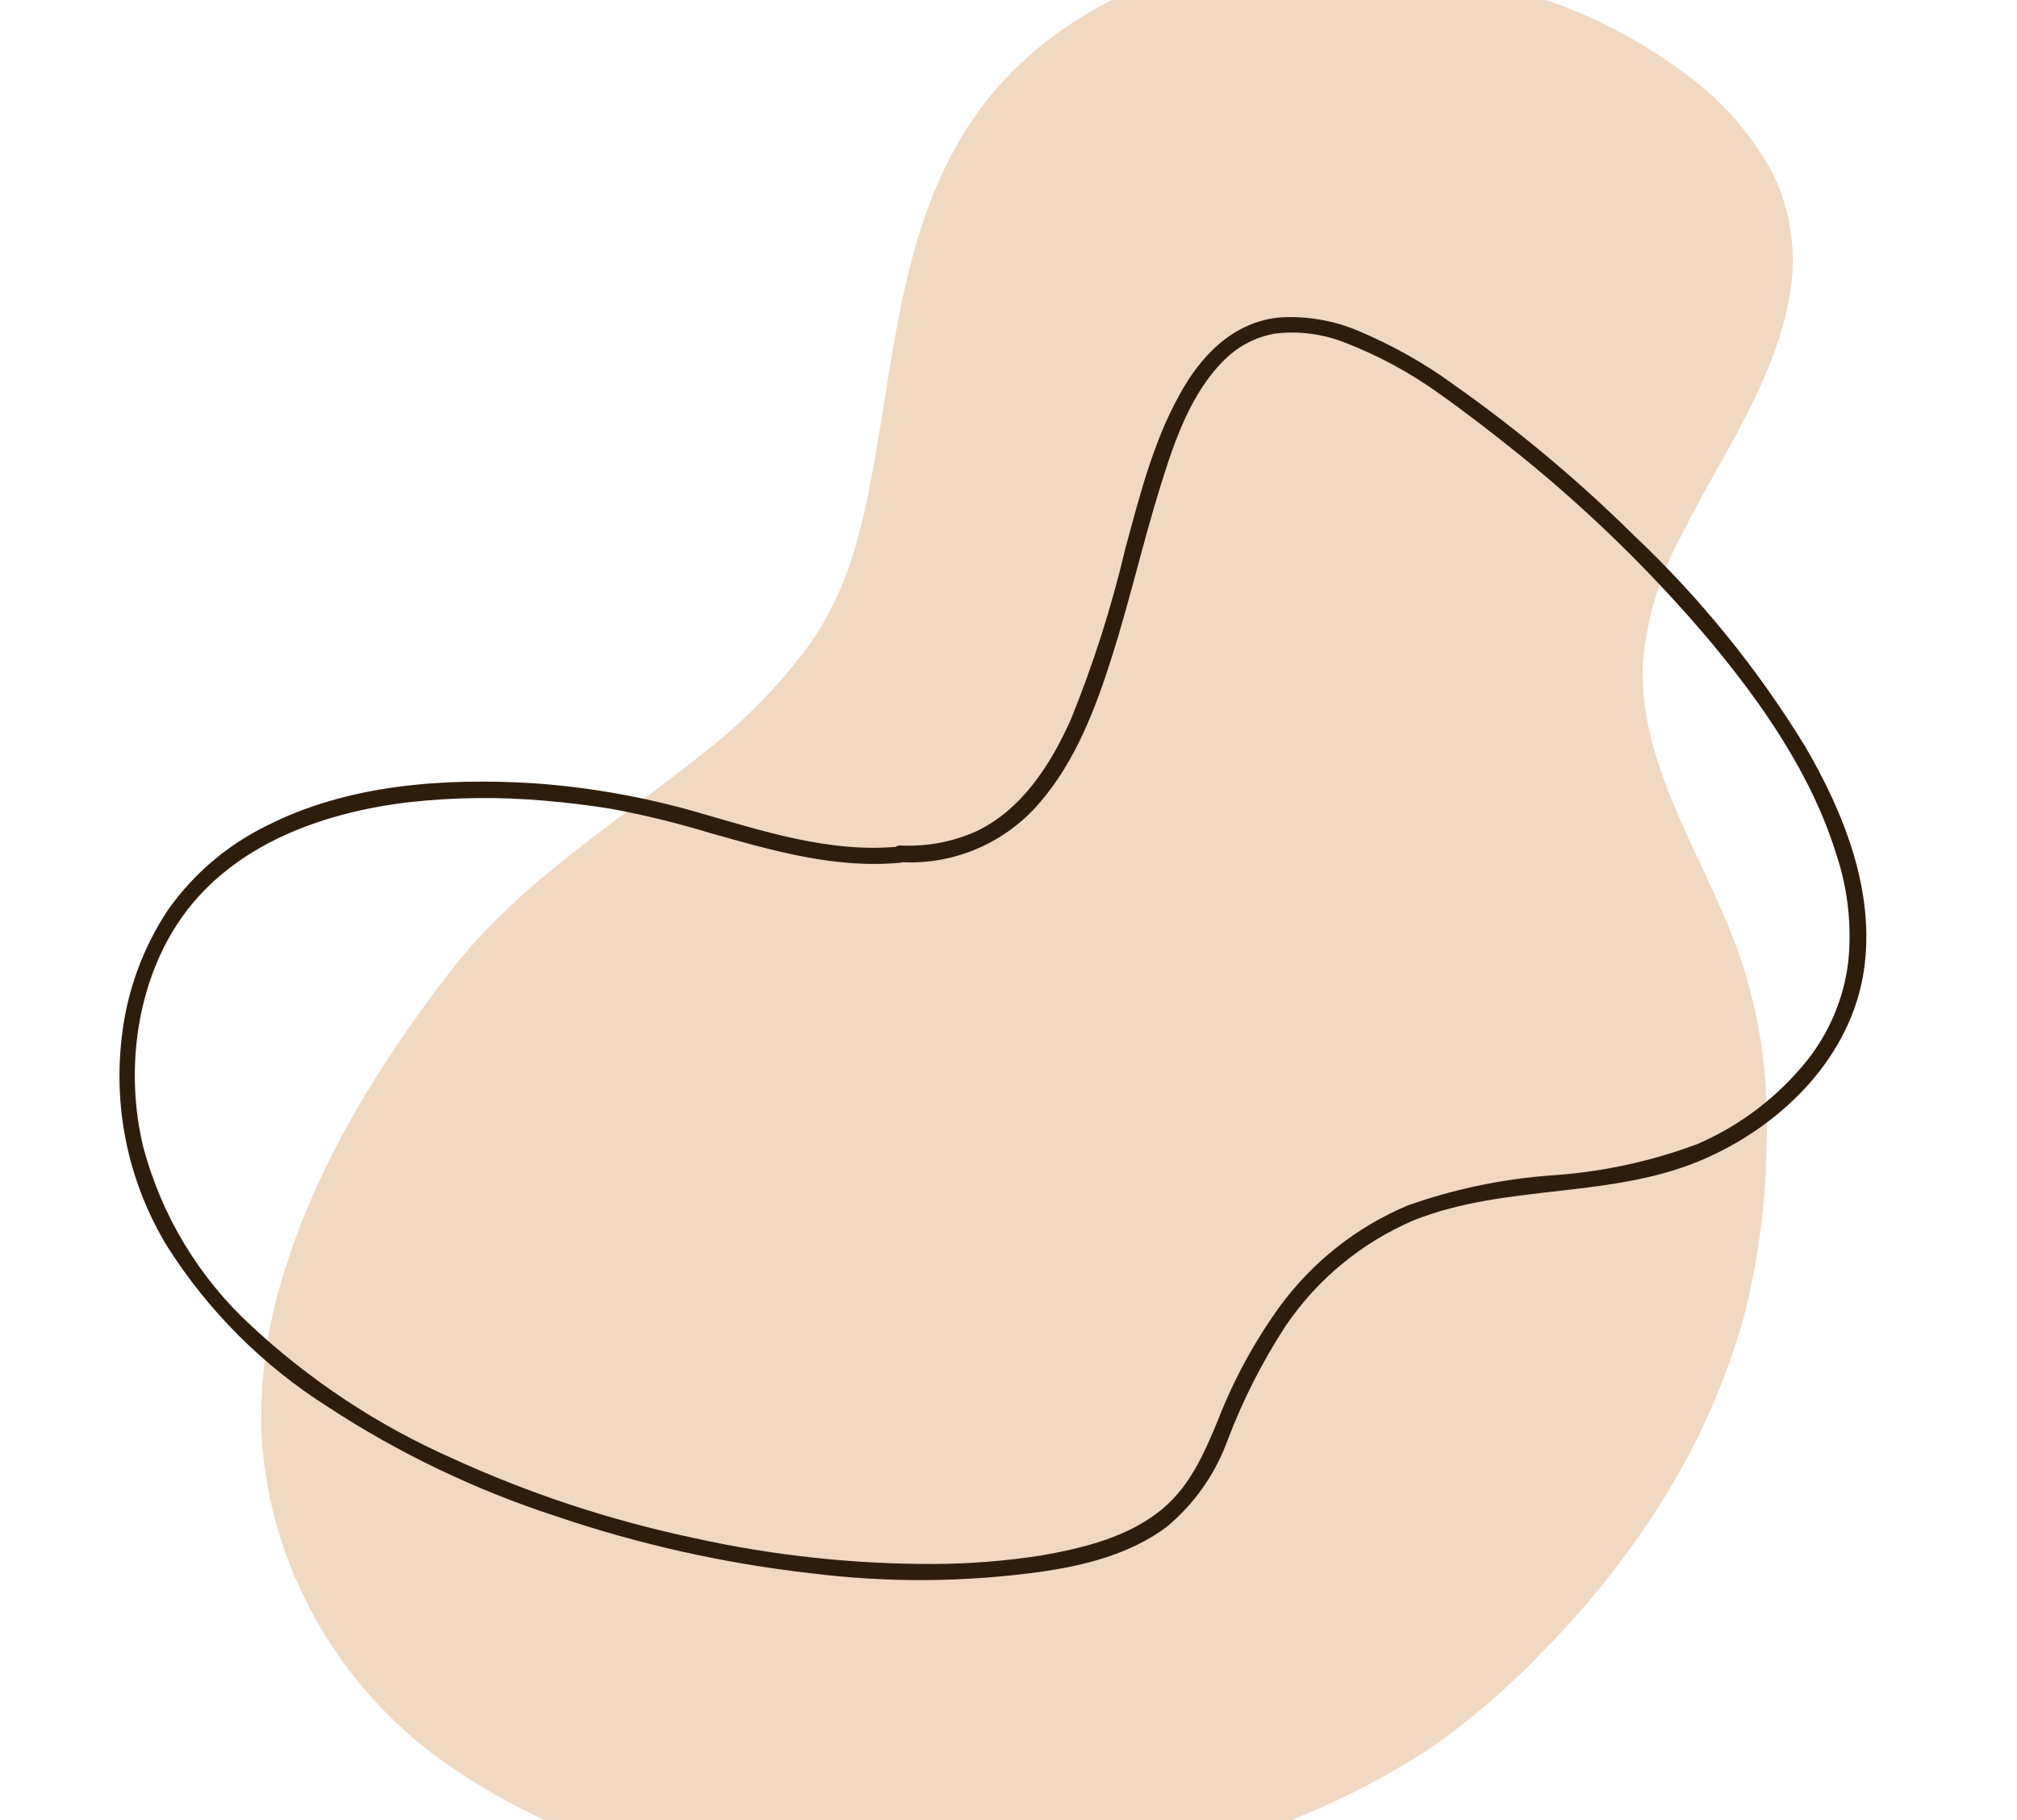
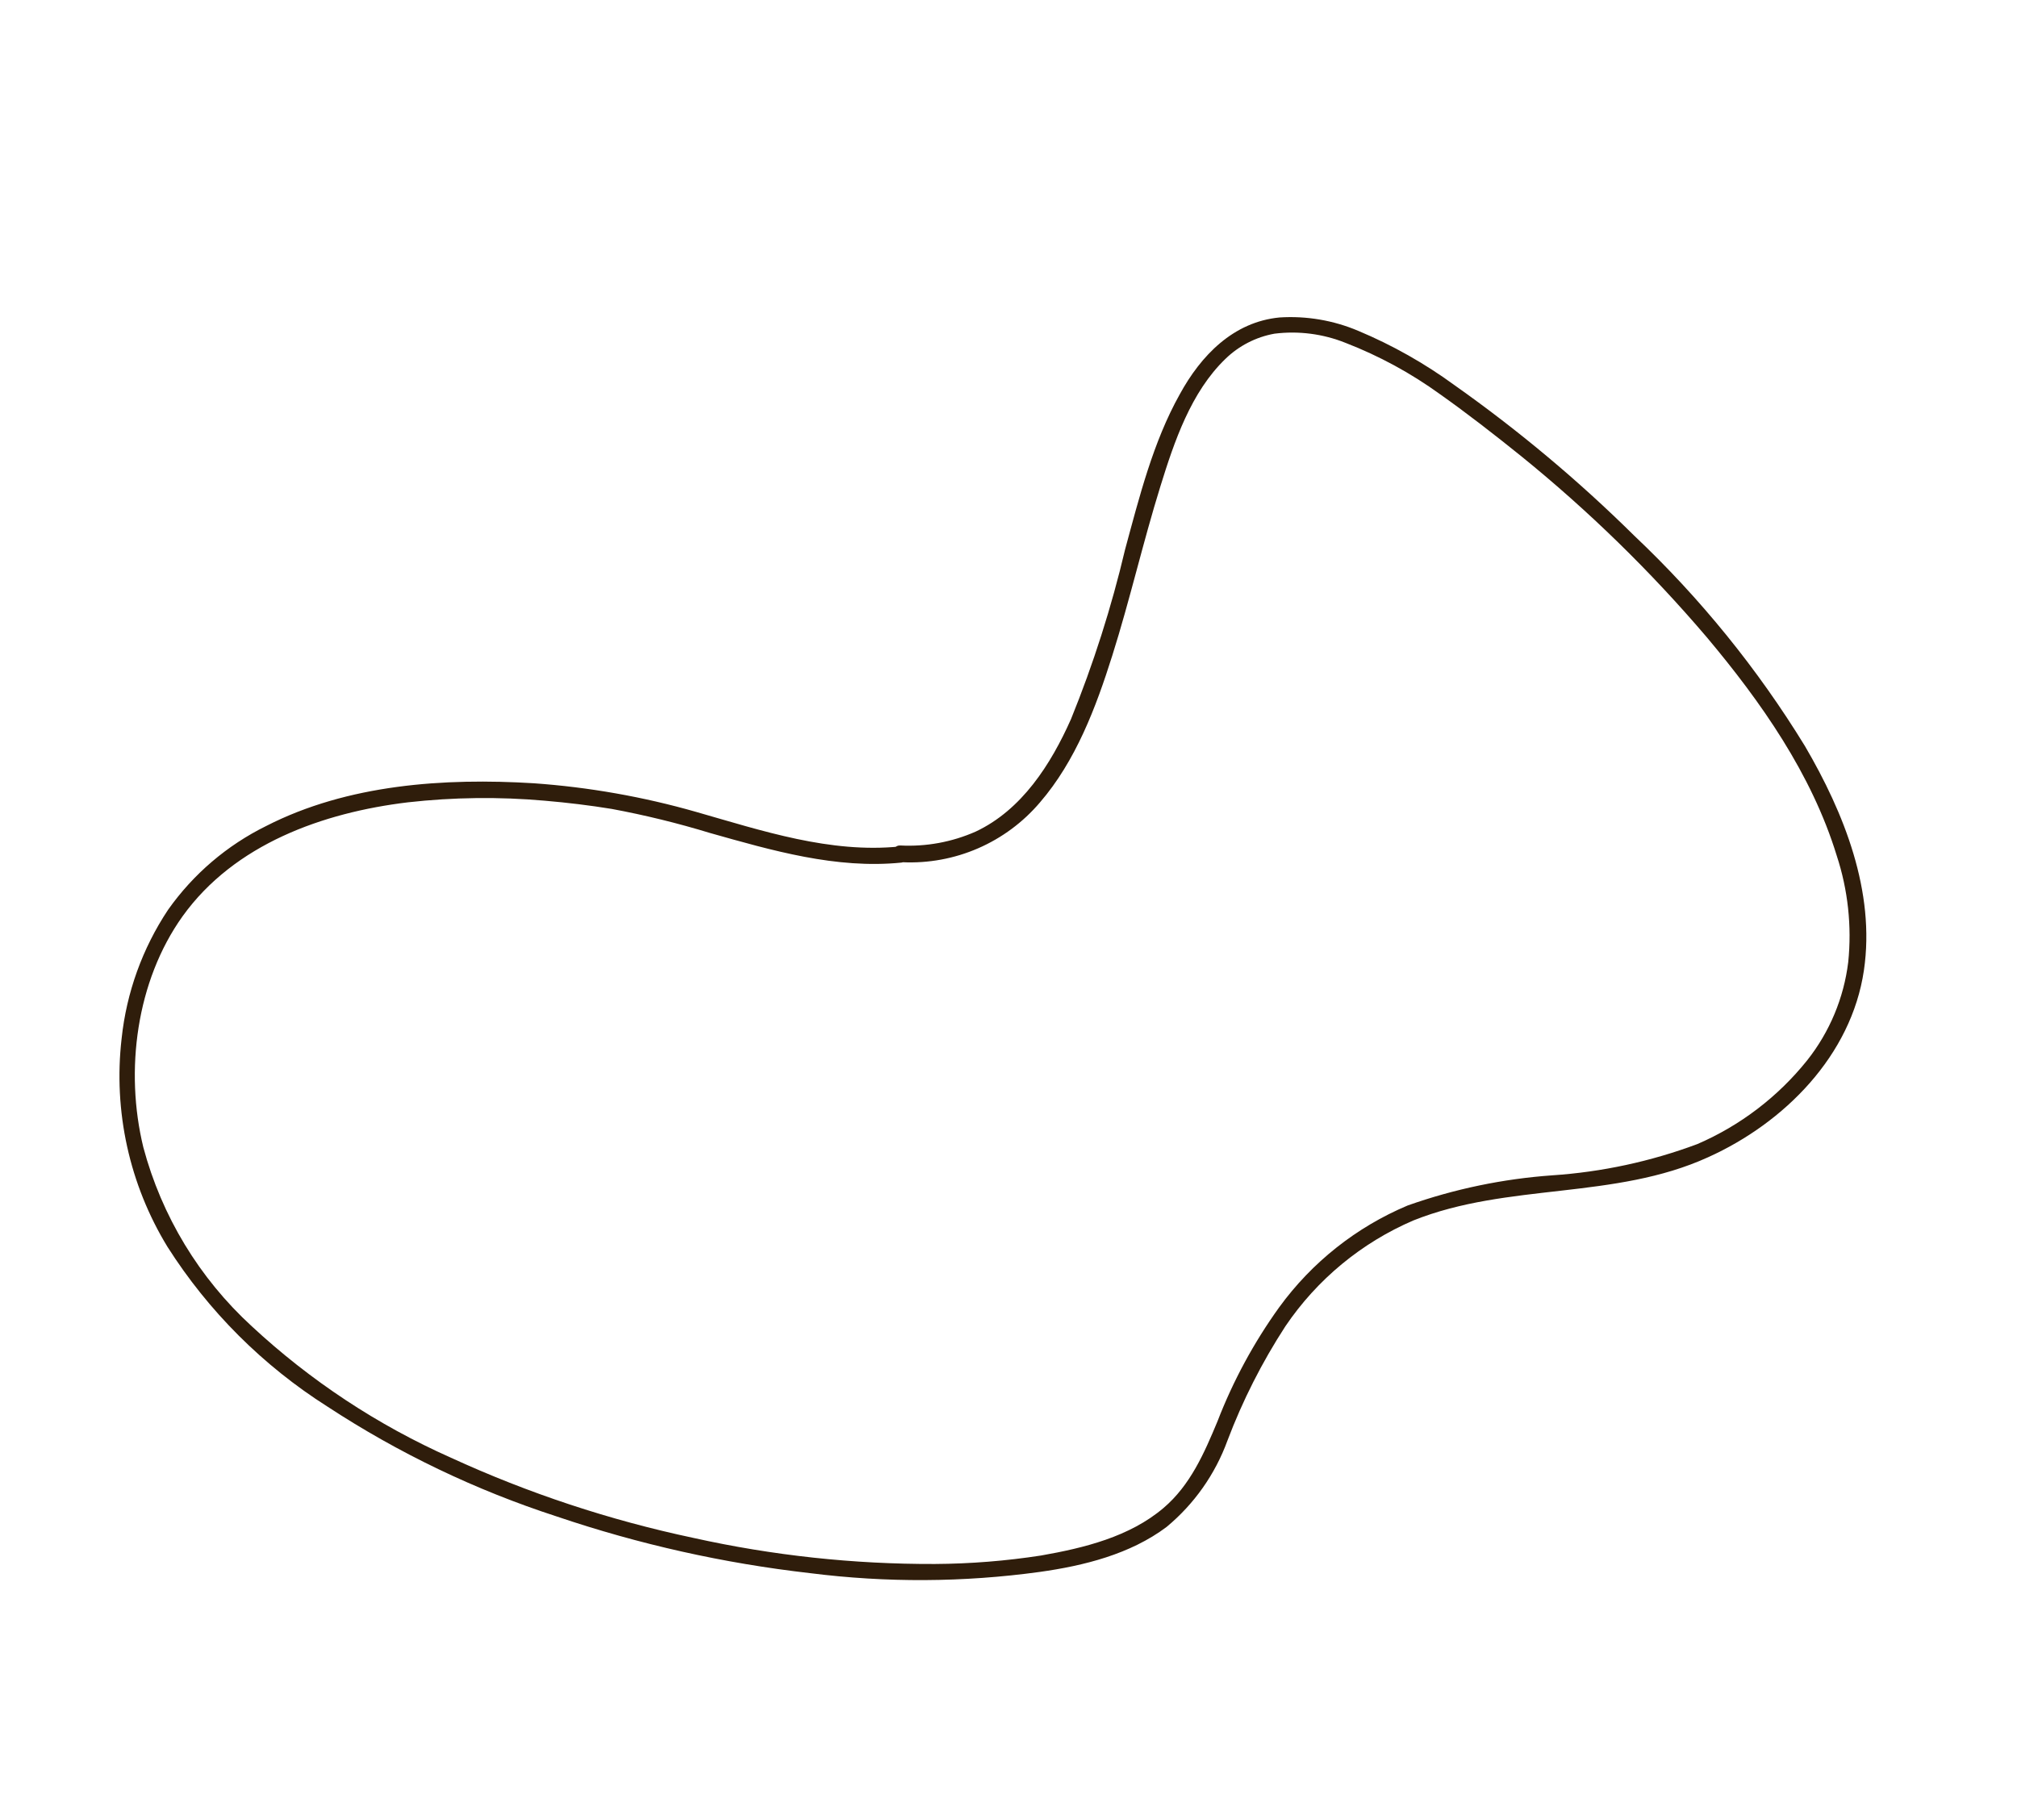
<svg xmlns="http://www.w3.org/2000/svg" width="850" height="767" viewBox="0 0 850 767" fill="none">
-   <path d="M744.555 479.077C745.21 456.281 742.312 433.522 735.965 411.617C729.164 388.577 717.718 367.456 708.076 345.546C699.037 324.833 691.355 302.911 692.302 280.035C693.881 260.609 699.597 241.747 709.065 224.712C725.209 192.379 747.762 161.306 754.088 125.06C757.32 107.798 755.028 89.957 747.54 74.073C738.702 57.232 726.1 42.657 710.712 31.48C679.802 8.101 643.076 -6.36 604.525 -10.333L600.55 -10.662C580.524 -16.387 559.737 -19.003 538.918 -18.419C490.465 -16.623 440.236 7.85 411.832 47.605C379.426 92.958 377.058 150.667 366.808 203.583C362.189 227.736 355.744 250.774 341.447 271.211C328.234 289.192 312.505 305.181 294.742 318.686C258.623 347.571 218.569 372.159 189.93 409.225C161.292 446.291 135.048 487.909 120.676 533.214C113.195 555.546 109.623 579.002 110.115 602.548C111.001 622.571 115.265 642.299 122.728 660.9C135.618 692.926 157.187 720.722 185.009 741.161C214.197 762.102 247.247 777.05 282.247 785.14C319.322 794.038 357.448 797.778 395.546 796.254C433.547 795.161 471.27 789.419 507.875 779.155C541.122 770.232 572.773 756.174 601.683 737.488C619.205 725.35 635.44 711.451 650.134 696.01C669.644 676.346 686.87 654.541 701.484 631.009C715.983 607.572 727.164 582.238 734.709 555.732C741.172 530.69 744.48 504.939 744.555 479.077Z" fill="#F1D8C1" />
  <path d="M380.281 363.387C391.222 363.894 402.134 361.888 412.179 357.524C422.225 353.159 431.137 346.552 438.232 338.208C453.361 320.677 461.858 298.103 468.719 276.346C476.183 252.733 481.661 228.61 489.023 204.922C494.886 185.99 501.921 165.242 516.386 151.283C522.067 145.746 529.276 142.035 537.085 140.63C547.246 139.359 557.563 140.694 567.065 144.51C581.189 149.979 594.551 157.241 606.822 166.118C618.391 174.302 629.734 183.139 640.983 192.19C669.364 215.179 695.564 240.737 719.248 268.541C742.102 295.746 763.48 326.213 774.008 360.541C778.768 375.014 780.427 390.327 778.876 405.483C777.022 420.592 771.047 434.9 761.604 446.84C749.29 462.229 733.387 474.362 715.291 482.172C695.654 489.511 675.053 493.948 654.137 495.346C633.358 496.824 612.874 501.095 593.236 508.044C571.6 517.139 552.867 531.984 539.068 550.969C528.379 565.83 519.634 581.997 513.048 599.077C507.51 612.362 501.634 625.935 490.329 635.535C476.057 647.683 456.888 652.377 438.723 655.57C423.905 657.864 408.937 659.057 393.943 659.141C359.707 659.259 325.564 655.568 292.144 648.137C256.933 640.687 222.66 629.344 189.956 614.317C159.147 600.615 130.816 581.911 106.111 558.962C83.993 538.692 68.133 512.519 60.403 483.531C52.528 451.209 57.43 413.512 76.929 386.182C98.808 355.687 136.187 342.451 171.877 338.143C191.042 335.987 210.375 335.757 229.586 337.458C239.123 338.271 248.604 339.42 257.794 340.922C271.778 343.524 285.605 346.909 299.21 351.063C325.371 358.442 352.371 366.308 379.852 363.544C380.753 363.453 381.581 363.007 382.154 362.305C382.727 361.603 382.997 360.702 382.906 359.801C382.815 358.899 382.369 358.071 381.667 357.498C380.965 356.925 380.064 356.655 379.163 356.746C349.861 359.72 321.196 350.131 293.402 342.187C271.069 335.795 248.131 331.747 224.959 330.107C187.226 327.79 146.5 330.552 112.189 348.11C95.673 356.245 81.456 368.383 70.832 383.42C60.028 399.667 53.31 418.285 51.253 437.688C47.724 468.279 54.52 499.171 70.563 525.455C87.821 552.603 110.857 575.608 138.027 592.831C168.031 612.487 200.522 628.055 234.641 639.124C269.274 650.864 305.062 658.87 341.396 663.006C373.521 667.075 406.042 666.903 438.123 662.495C456.707 659.89 476.306 655.039 491.621 643.529C503.239 633.894 512.088 621.343 517.261 607.164C523.649 590.265 531.838 574.104 541.686 558.958C555.034 539.214 573.777 523.724 595.682 514.333C635.467 498.454 680.429 505.684 719.82 487.721C751.937 473.246 780.195 444.87 785.484 408.966C790.373 375.759 777.115 342.581 760.64 314.443C740.66 281.838 716.462 252.014 688.675 225.743C665.245 202.586 639.948 181.398 613.041 162.394C600.429 153.167 586.777 145.457 572.364 139.42C561.905 134.995 550.558 133.068 539.224 133.794C519.728 135.667 506.094 149.824 497.149 166.217C485.905 186.309 480.113 209.572 474.128 231.593C468.38 255.964 460.762 279.856 451.342 303.056C442.864 322.12 430.615 341.35 411.153 350.486C401.173 354.889 390.3 356.89 379.407 356.327C375.057 356.164 375.802 362.972 380.096 363.125L380.281 363.387Z" fill="#2F1D0B" />
</svg>